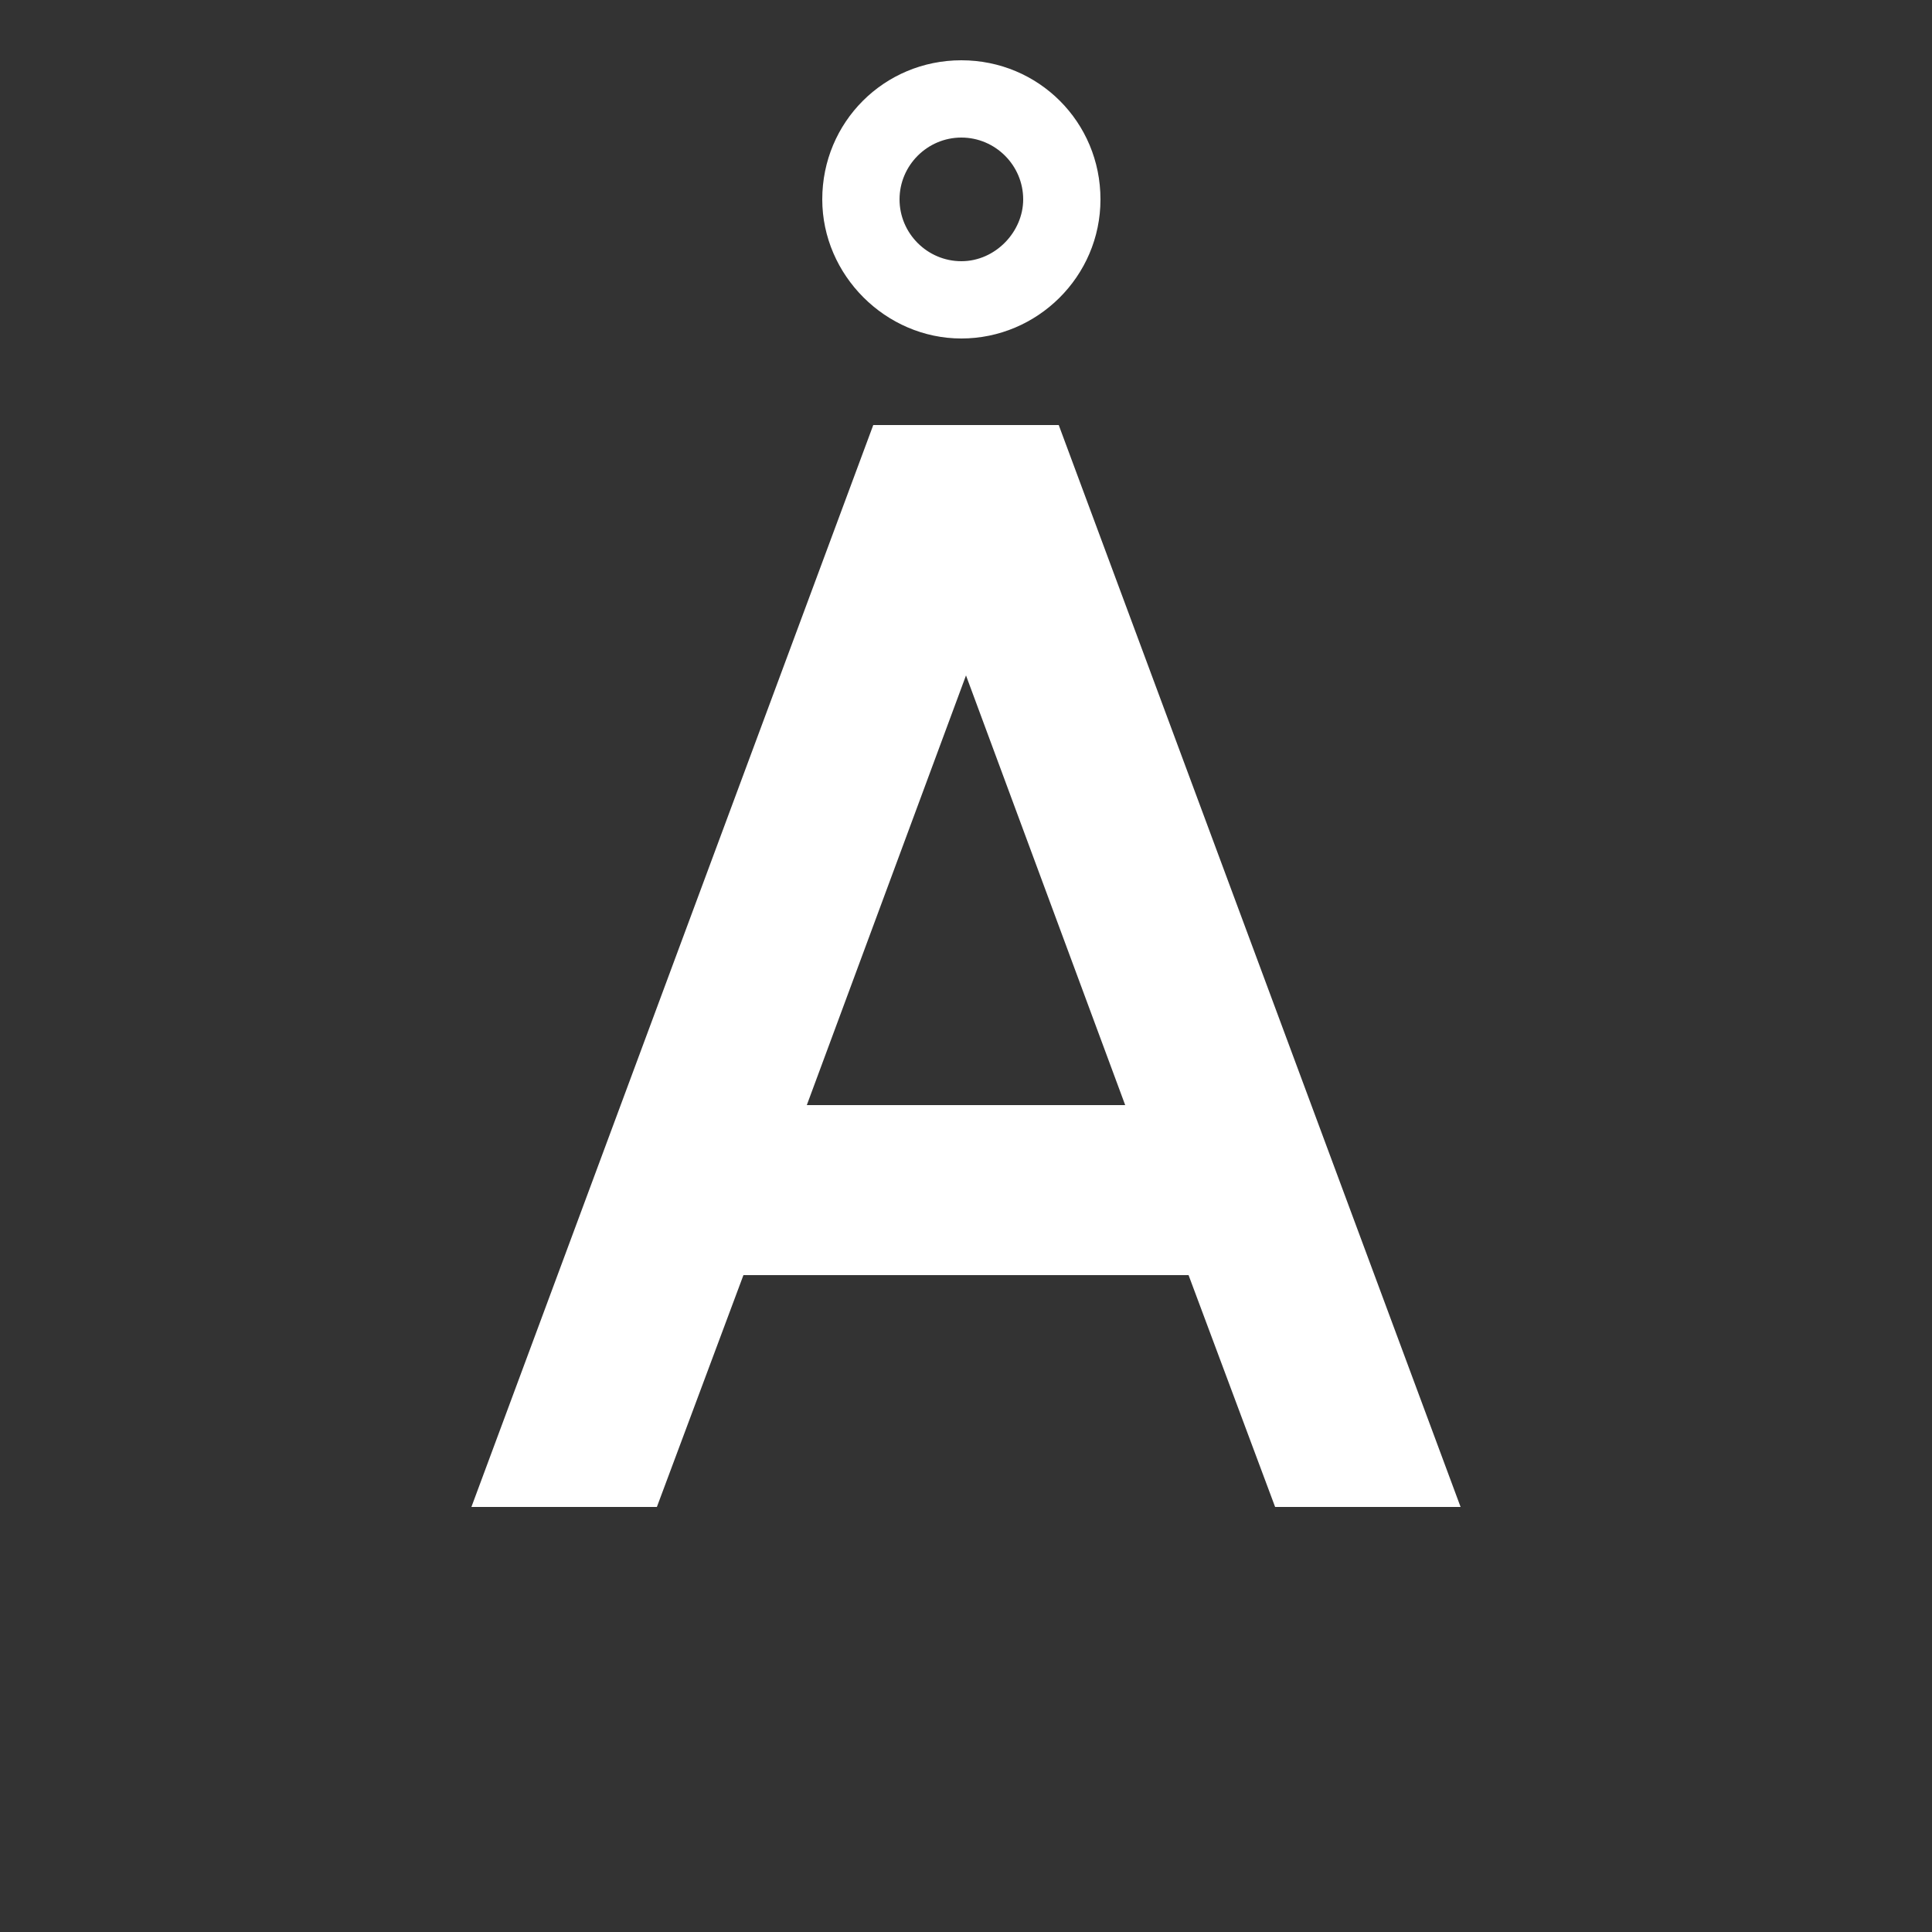
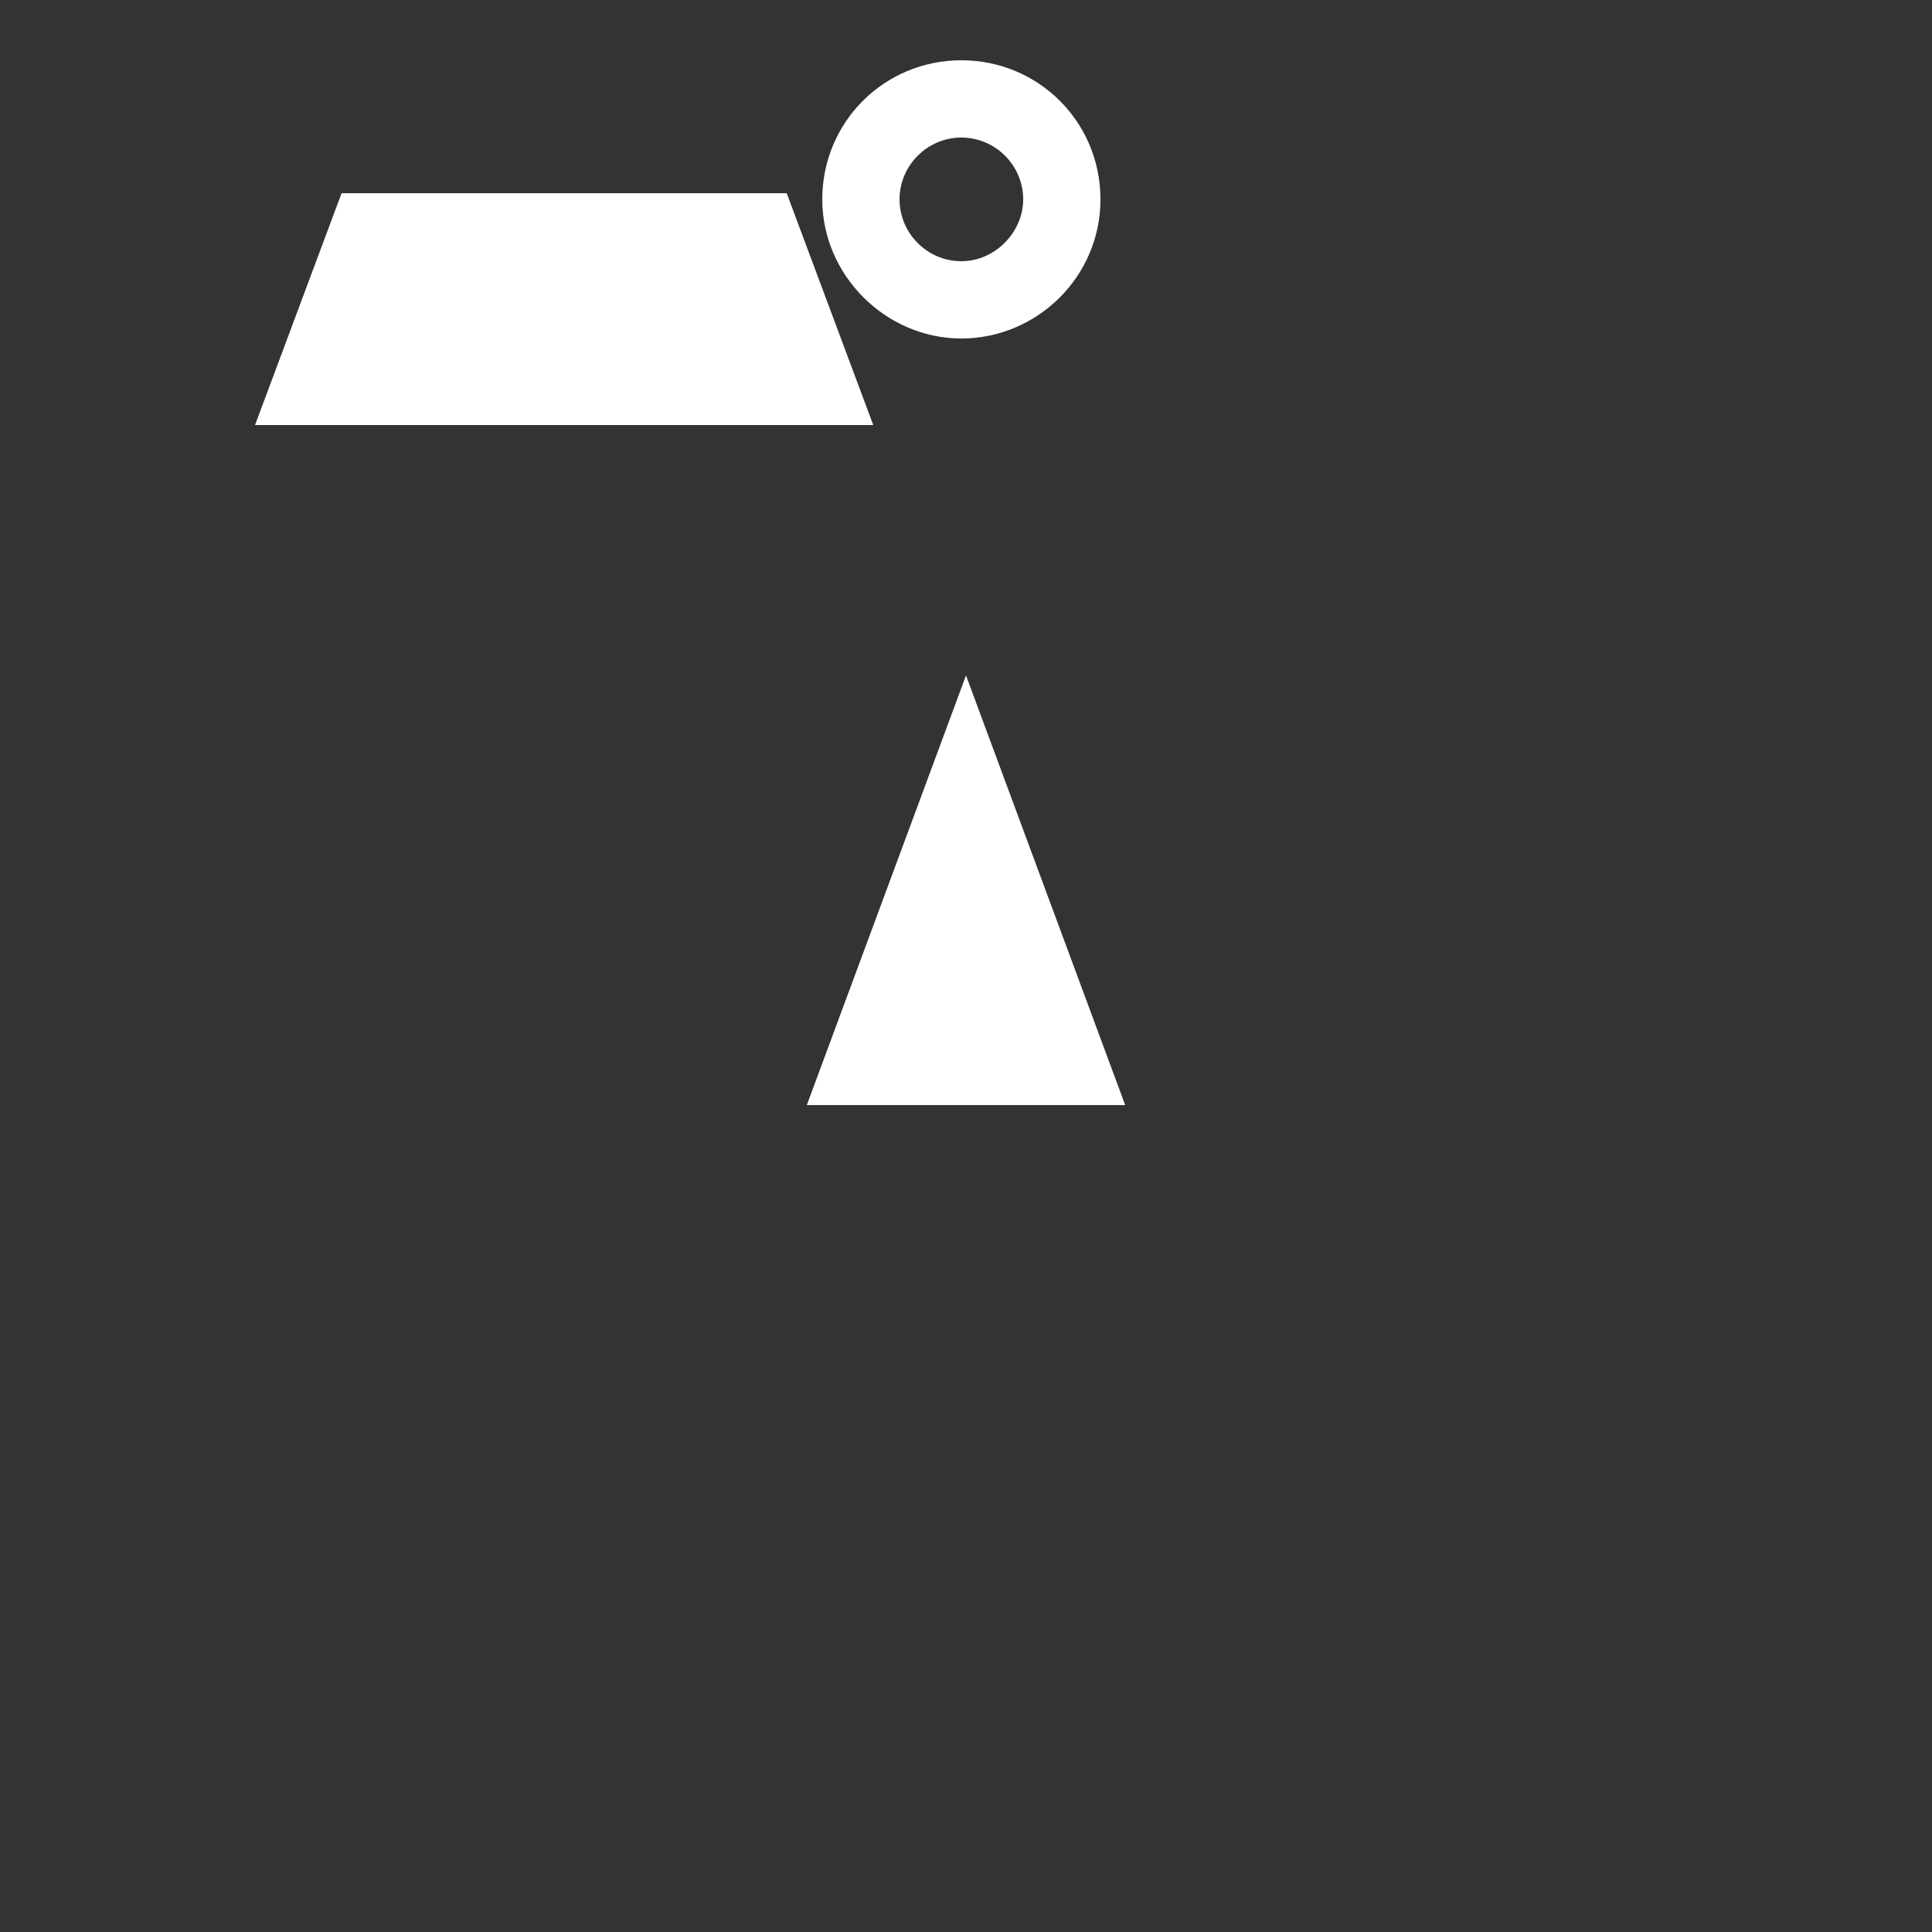
<svg xmlns="http://www.w3.org/2000/svg" id="Layer_1" viewBox="0 0 1000 1000">
  <rect x="0" y="0" width="1000" height="1000" fill="#333333" stroke="none" />
-   <path d="M548,220l208,560h-96l-44.8-120h-230.4l-44.8,120h-96L452,220h96ZM582.4,572l-82.4-222.4-82.4,222.4h164.8ZM425.6,103.2c0-40,32-72,72-72s72,32,72,72-32.8,72-72,72-72-32.8-72-72ZM529.6,103.2c0-17.6-14.4-32-32-32s-32,14.4-32,32,14.4,32,32,32,32-15.2,32-32Z" style="fill:#fff;" />
+   <path d="M548,220h-96l-44.8-120h-230.4l-44.8,120h-96L452,220h96ZM582.4,572l-82.4-222.4-82.4,222.4h164.8ZM425.6,103.2c0-40,32-72,72-72s72,32,72,72-32.8,72-72,72-72-32.8-72-72ZM529.6,103.2c0-17.6-14.4-32-32-32s-32,14.4-32,32,14.4,32,32,32,32-15.2,32-32Z" style="fill:#fff;" />
</svg>